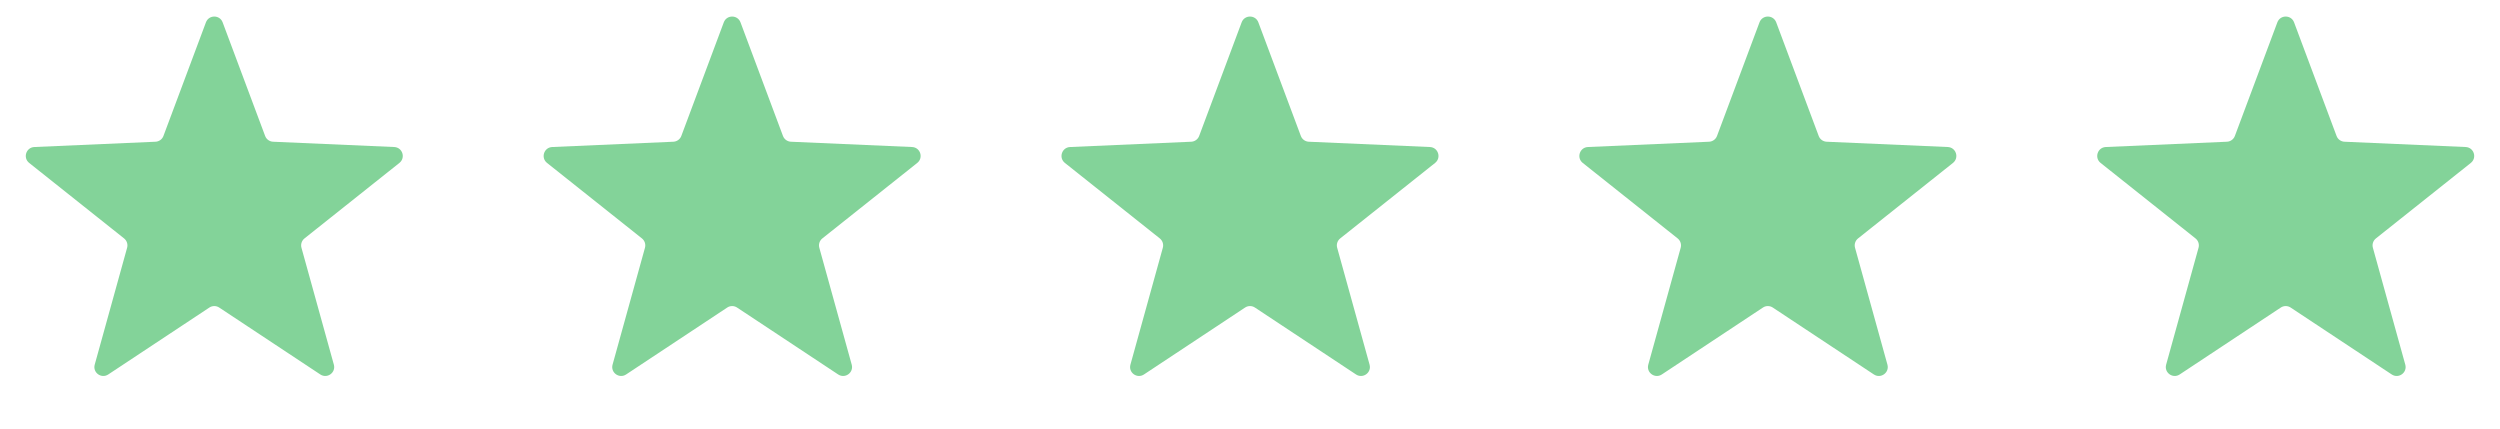
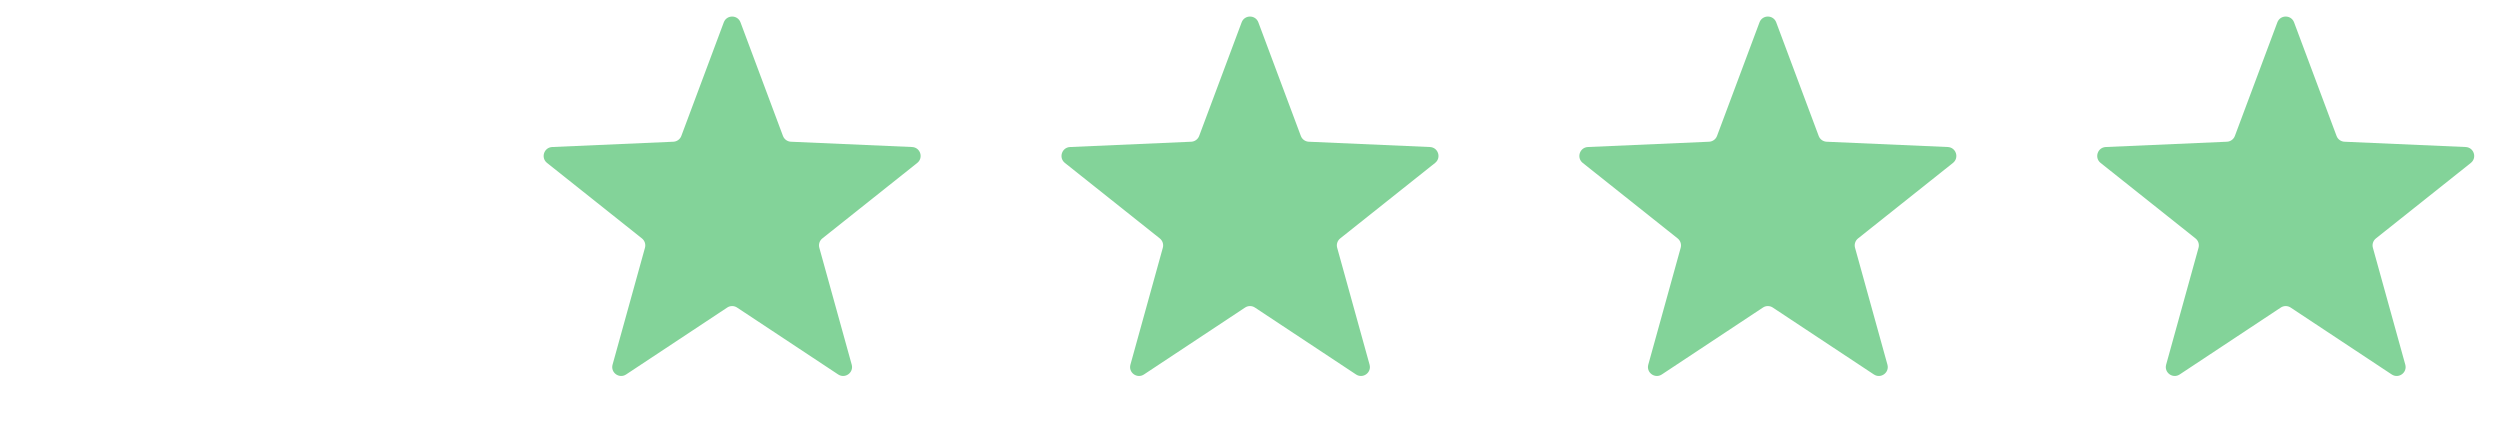
<svg xmlns="http://www.w3.org/2000/svg" width="140" height="24" viewBox="0 0 140 24" fill="none">
-   <path d="M11.532 1.252C11.694 0.819 12.306 0.819 12.468 1.252L14.847 7.613C14.917 7.801 15.093 7.928 15.293 7.937L22.077 8.233C22.539 8.254 22.728 8.836 22.366 9.124L17.052 13.351C16.895 13.476 16.828 13.683 16.882 13.876L18.696 20.42C18.82 20.865 18.324 21.225 17.938 20.97L12.276 17.223C12.109 17.112 11.891 17.112 11.724 17.223L6.062 20.97C5.676 21.225 5.18 20.865 5.304 20.42L7.118 13.876C7.172 13.683 7.105 13.476 6.948 13.351L1.634 9.124C1.272 8.836 1.461 8.254 1.923 8.233L8.707 7.937C8.907 7.928 9.083 7.801 9.153 7.613L11.532 1.252Z" fill="#83D399" />
  <path d="M40.532 1.252C40.694 0.819 41.306 0.819 41.468 1.252L43.846 7.613C43.917 7.801 44.093 7.928 44.293 7.937L51.077 8.233C51.539 8.254 51.728 8.836 51.366 9.124L46.052 13.351C45.895 13.476 45.828 13.683 45.882 13.876L47.696 20.42C47.82 20.865 47.324 21.225 46.938 20.97L41.276 17.223C41.109 17.112 40.891 17.112 40.724 17.223L35.062 20.97C34.676 21.225 34.18 20.865 34.304 20.42L36.118 13.876C36.172 13.683 36.105 13.476 35.948 13.351L30.634 9.124C30.272 8.836 30.461 8.254 30.923 8.233L37.707 7.937C37.907 7.928 38.083 7.801 38.154 7.613L40.532 1.252Z" fill="#83D399" />
  <path d="M69.532 1.252C69.694 0.819 70.306 0.819 70.468 1.252L72.847 7.613C72.917 7.801 73.093 7.928 73.293 7.937L80.077 8.233C80.539 8.254 80.728 8.836 80.366 9.124L75.052 13.351C74.895 13.476 74.828 13.683 74.882 13.876L76.696 20.42C76.82 20.865 76.324 21.225 75.938 20.97L70.276 17.223C70.109 17.112 69.891 17.112 69.724 17.223L64.062 20.97C63.676 21.225 63.18 20.865 63.304 20.42L65.118 13.876C65.172 13.683 65.105 13.476 64.948 13.351L59.634 9.124C59.272 8.836 59.461 8.254 59.923 8.233L66.707 7.937C66.907 7.928 67.083 7.801 67.153 7.613L69.532 1.252Z" fill="#83D399" />
  <path d="M98.532 1.252C98.694 0.819 99.306 0.819 99.468 1.252L101.847 7.613C101.917 7.801 102.093 7.928 102.293 7.937L109.077 8.233C109.539 8.254 109.728 8.836 109.366 9.124L104.052 13.351C103.895 13.476 103.828 13.683 103.882 13.876L105.696 20.42C105.82 20.865 105.324 21.225 104.938 20.97L99.276 17.223C99.109 17.112 98.891 17.112 98.724 17.223L93.062 20.97C92.676 21.225 92.18 20.865 92.304 20.42L94.118 13.876C94.172 13.683 94.105 13.476 93.948 13.351L88.634 9.124C88.272 8.836 88.461 8.254 88.923 8.233L95.707 7.937C95.907 7.928 96.083 7.801 96.153 7.613L98.532 1.252Z" fill="#83D399" />
  <path d="M127.532 1.252C127.694 0.819 128.306 0.819 128.468 1.252L130.847 7.613C130.917 7.801 131.093 7.928 131.293 7.937L138.077 8.233C138.539 8.254 138.728 8.836 138.366 9.124L133.052 13.351C132.895 13.476 132.828 13.683 132.882 13.876L134.696 20.42C134.82 20.865 134.324 21.225 133.938 20.97L128.276 17.223C128.109 17.112 127.891 17.112 127.724 17.223L122.062 20.97C121.676 21.225 121.18 20.865 121.304 20.42L123.118 13.876C123.172 13.683 123.105 13.476 122.948 13.351L117.634 9.124C117.272 8.836 117.461 8.254 117.923 8.233L124.707 7.937C124.907 7.928 125.083 7.801 125.153 7.613L127.532 1.252Z" fill="#83D399" />
</svg>